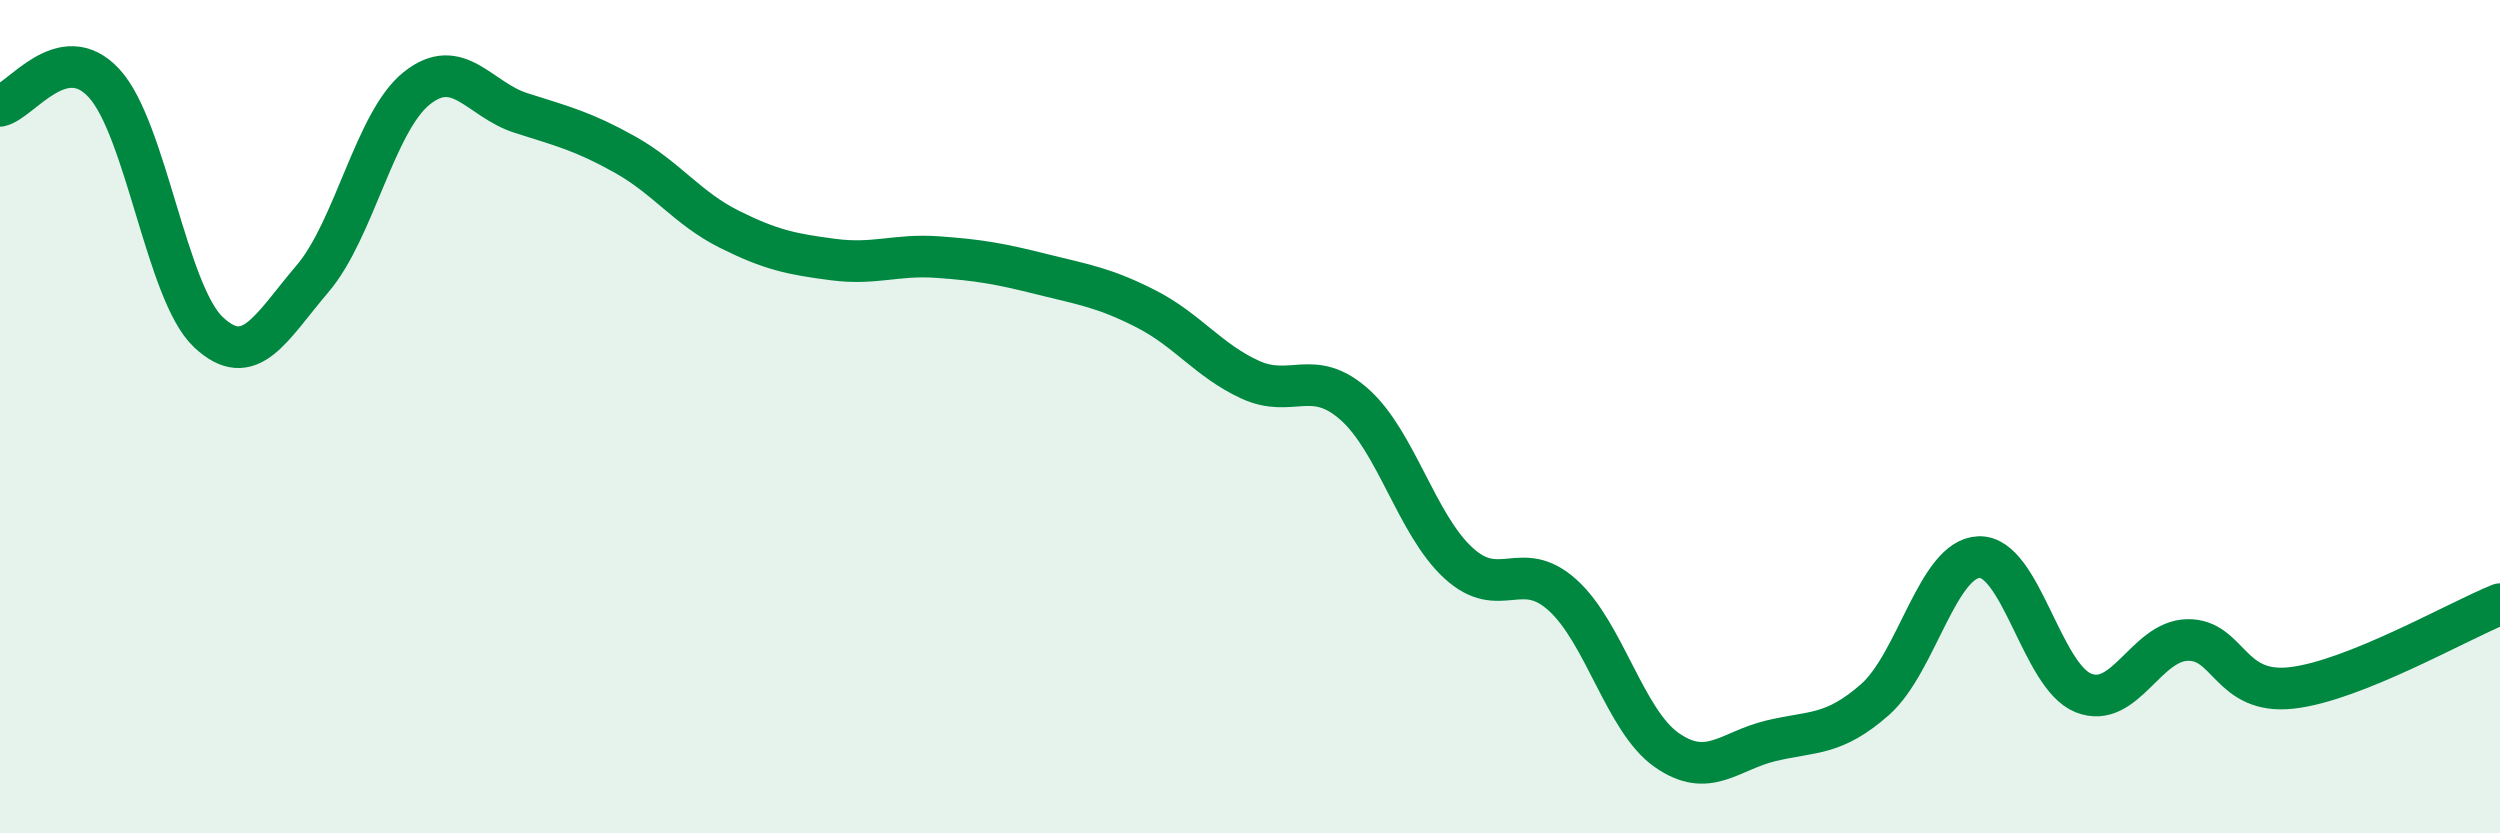
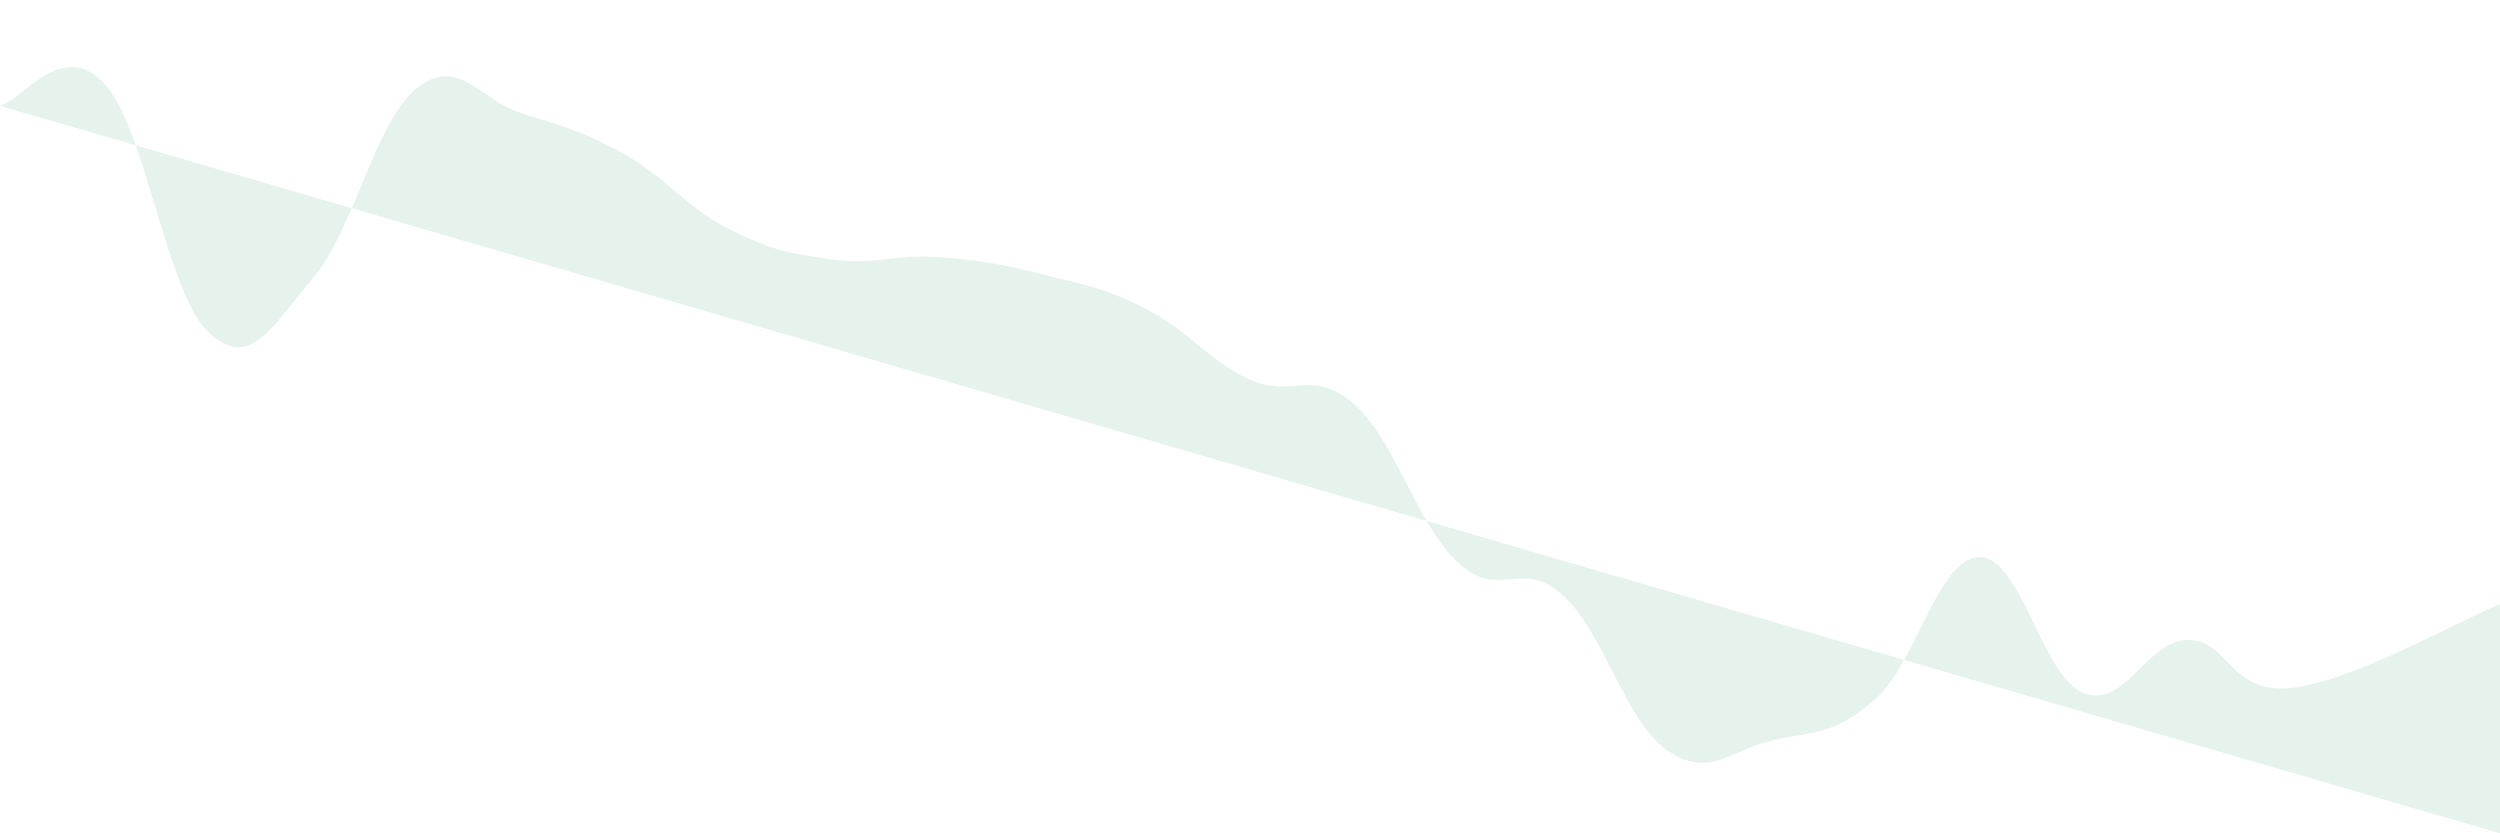
<svg xmlns="http://www.w3.org/2000/svg" width="60" height="20" viewBox="0 0 60 20">
-   <path d="M 0,2.54 C 0.5,2.43 1.5,0.91 2.5,2 C 3.5,3.09 4,7.03 5,7.97 C 6,8.91 6.5,7.86 7.5,6.69 C 8.5,5.52 9,2.92 10,2.12 C 11,1.32 11.5,2.39 12.5,2.71 C 13.5,3.03 14,3.15 15,3.71 C 16,4.27 16.5,5 17.5,5.5 C 18.5,6 19,6.1 20,6.23 C 21,6.36 21.5,6.1 22.5,6.17 C 23.5,6.24 24,6.33 25,6.58 C 26,6.83 26.5,6.9 27.5,7.41 C 28.5,7.92 29,8.65 30,9.11 C 31,9.57 31.5,8.82 32.5,9.7 C 33.5,10.58 34,12.59 35,13.51 C 36,14.43 36.5,13.38 37.5,14.28 C 38.5,15.18 39,17.3 40,18 C 41,18.7 41.5,18.02 42.5,17.78 C 43.5,17.54 44,17.67 45,16.79 C 46,15.91 46.5,13.4 47.5,13.37 C 48.5,13.34 49,16.23 50,16.63 C 51,17.03 51.5,15.38 52.5,15.36 C 53.5,15.34 53.5,16.68 55,16.51 C 56.5,16.34 59,14.9 60,14.5L60 20L0 20Z" fill="#008740" opacity="0.1" stroke-linecap="round" stroke-linejoin="round" />
-   <path d="M 0,2.54 C 0.5,2.43 1.5,0.91 2.5,2 C 3.5,3.09 4,7.03 5,7.97 C 6,8.91 6.5,7.86 7.5,6.69 C 8.5,5.52 9,2.92 10,2.12 C 11,1.32 11.5,2.39 12.5,2.71 C 13.5,3.03 14,3.15 15,3.71 C 16,4.27 16.5,5 17.5,5.5 C 18.5,6 19,6.1 20,6.23 C 21,6.36 21.5,6.1 22.5,6.17 C 23.5,6.24 24,6.33 25,6.58 C 26,6.83 26.5,6.9 27.5,7.41 C 28.5,7.92 29,8.65 30,9.11 C 31,9.57 31.5,8.82 32.5,9.7 C 33.5,10.58 34,12.59 35,13.51 C 36,14.43 36.5,13.38 37.5,14.28 C 38.5,15.18 39,17.3 40,18 C 41,18.7 41.5,18.02 42.5,17.78 C 43.5,17.54 44,17.67 45,16.79 C 46,15.91 46.5,13.4 47.5,13.37 C 48.5,13.34 49,16.23 50,16.63 C 51,17.03 51.5,15.38 52.5,15.36 C 53.5,15.34 53.5,16.68 55,16.51 C 56.5,16.34 59,14.9 60,14.5" stroke="#008740" stroke-width="1" fill="none" stroke-linecap="round" stroke-linejoin="round" />
+   <path d="M 0,2.54 C 0.5,2.43 1.5,0.91 2.5,2 C 3.5,3.09 4,7.03 5,7.97 C 6,8.91 6.5,7.86 7.5,6.69 C 8.5,5.52 9,2.92 10,2.12 C 11,1.32 11.5,2.39 12.5,2.71 C 13.5,3.03 14,3.15 15,3.71 C 16,4.27 16.5,5 17.5,5.5 C 18.5,6 19,6.1 20,6.23 C 21,6.36 21.5,6.1 22.5,6.17 C 23.5,6.24 24,6.33 25,6.58 C 26,6.83 26.5,6.9 27.5,7.41 C 28.5,7.92 29,8.65 30,9.11 C 31,9.57 31.5,8.82 32.5,9.7 C 33.5,10.58 34,12.59 35,13.51 C 36,14.43 36.5,13.38 37.5,14.28 C 38.5,15.18 39,17.3 40,18 C 41,18.7 41.5,18.02 42.5,17.78 C 43.5,17.54 44,17.67 45,16.79 C 46,15.91 46.5,13.4 47.5,13.37 C 48.5,13.34 49,16.23 50,16.63 C 51,17.03 51.5,15.38 52.5,15.36 C 53.5,15.34 53.5,16.68 55,16.51 C 56.5,16.34 59,14.9 60,14.5L60 20Z" fill="#008740" opacity="0.1" stroke-linecap="round" stroke-linejoin="round" />
</svg>